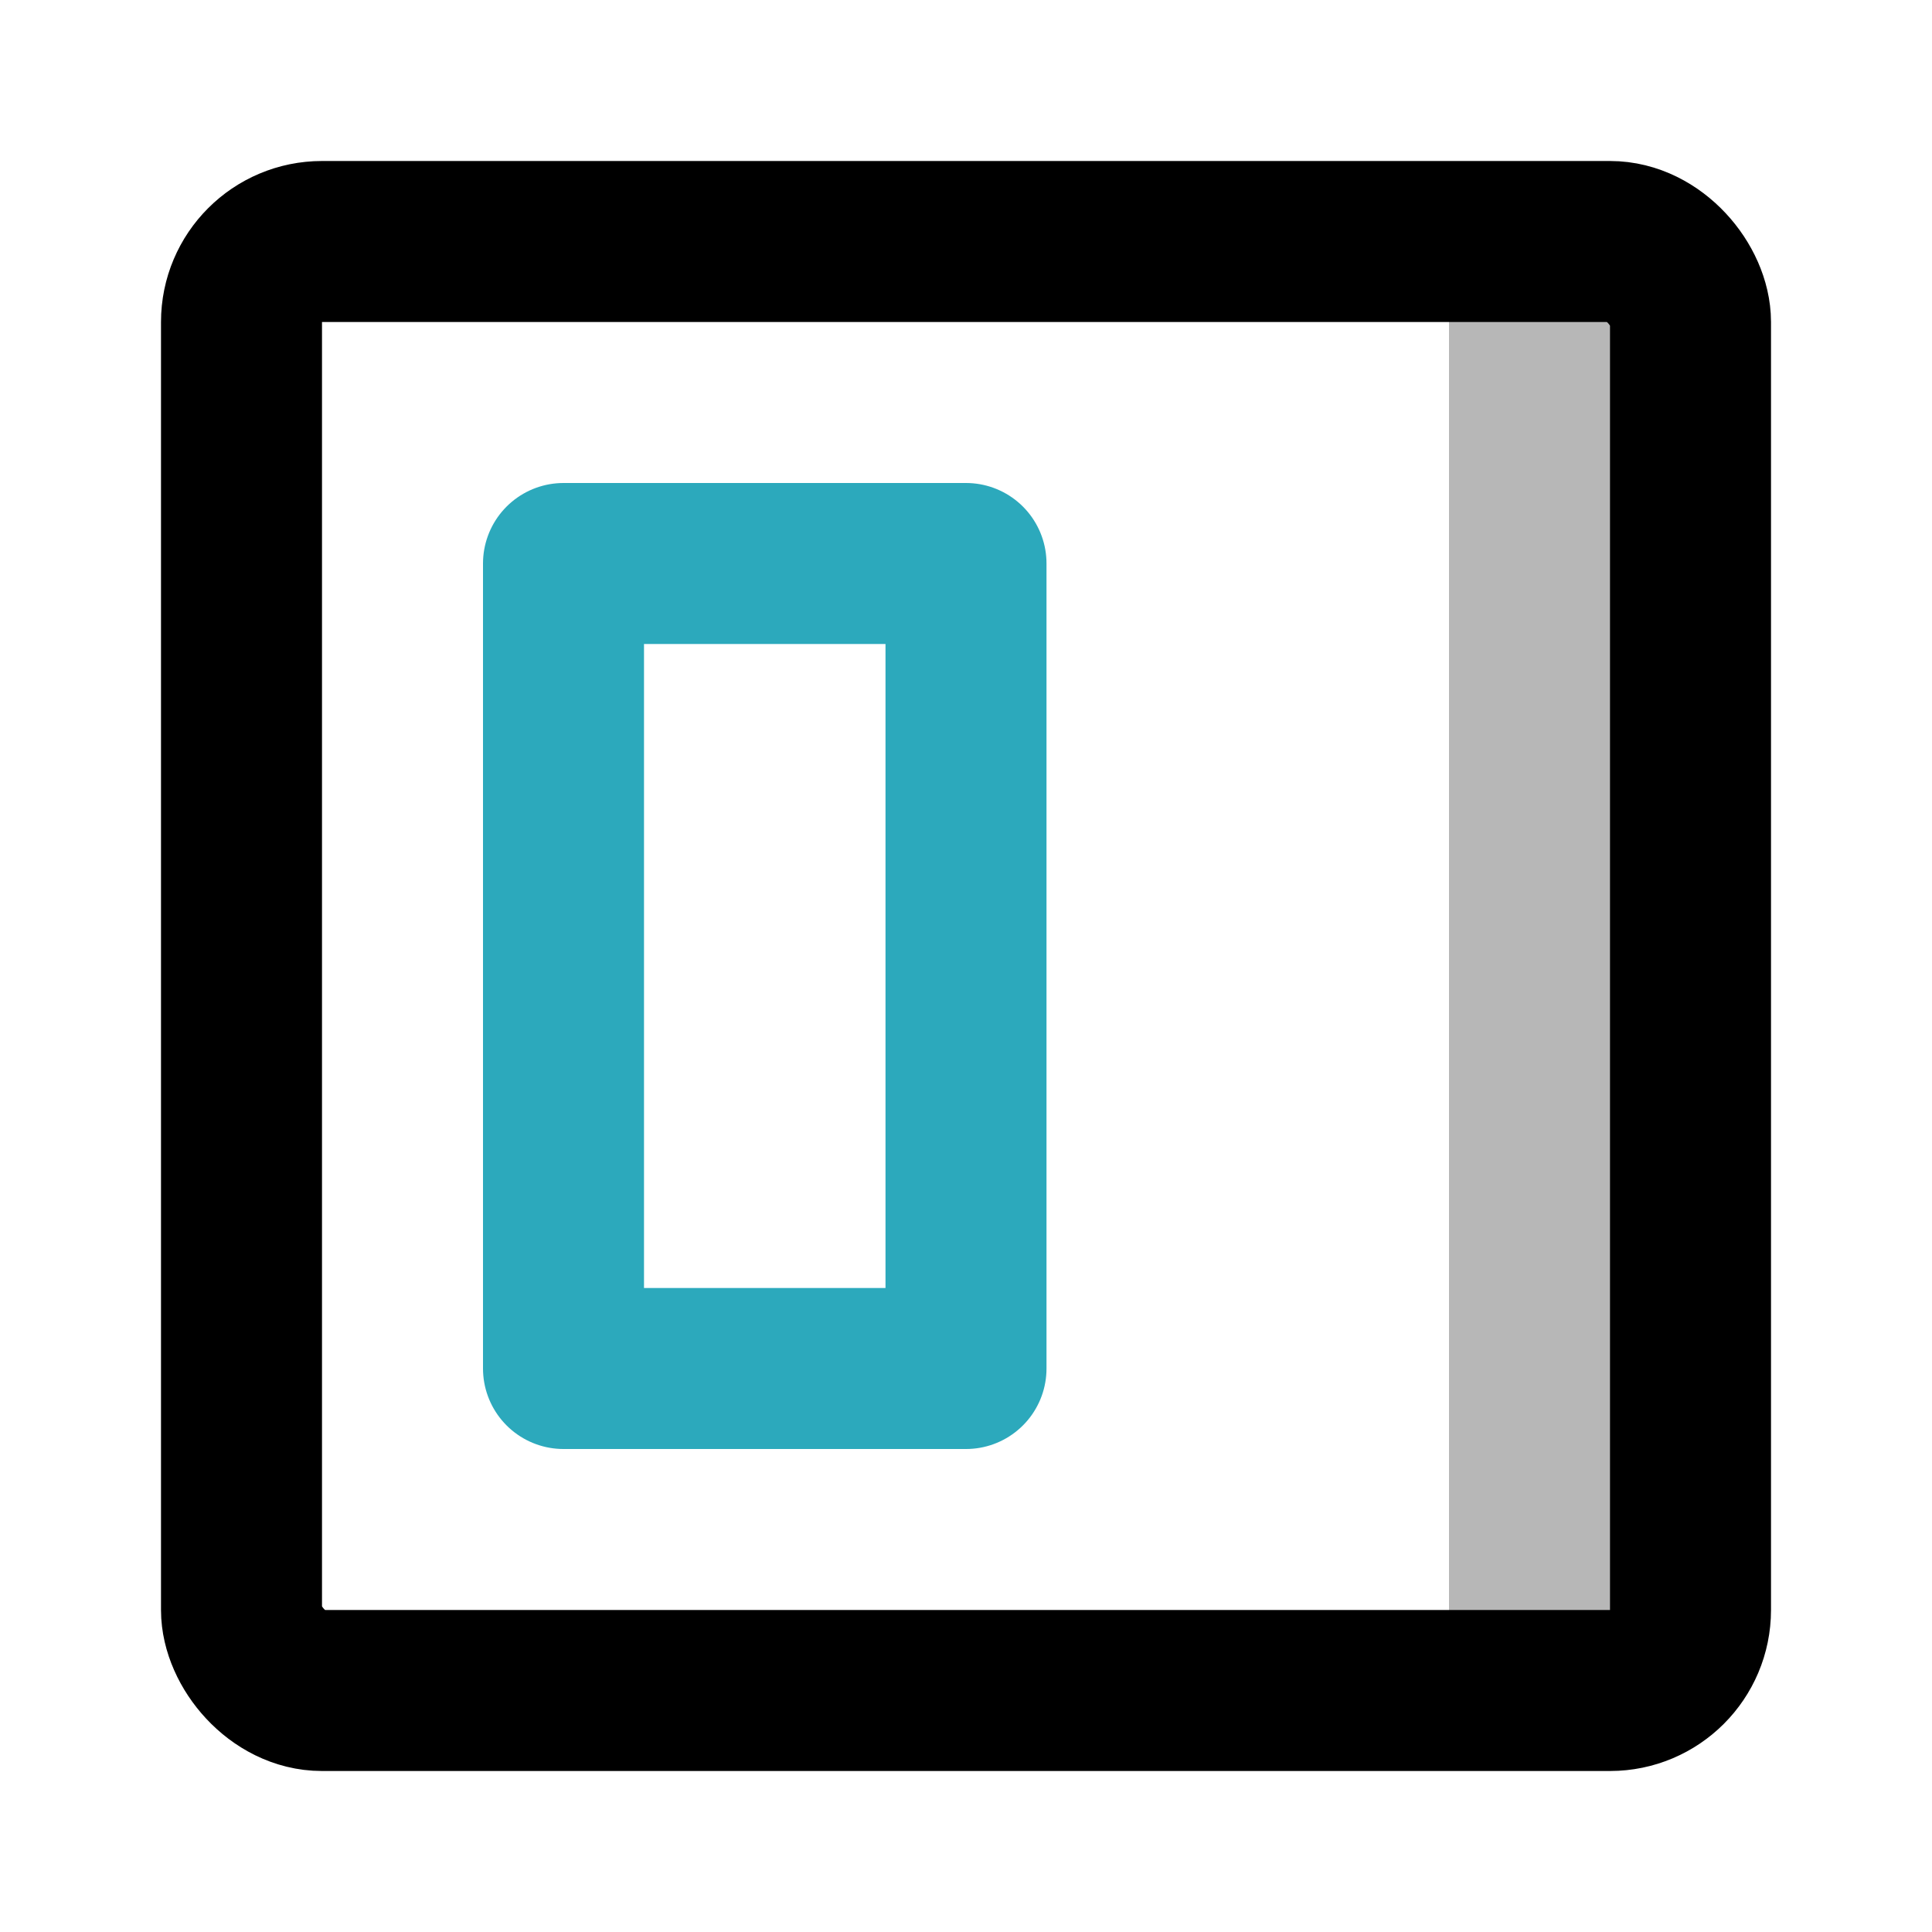
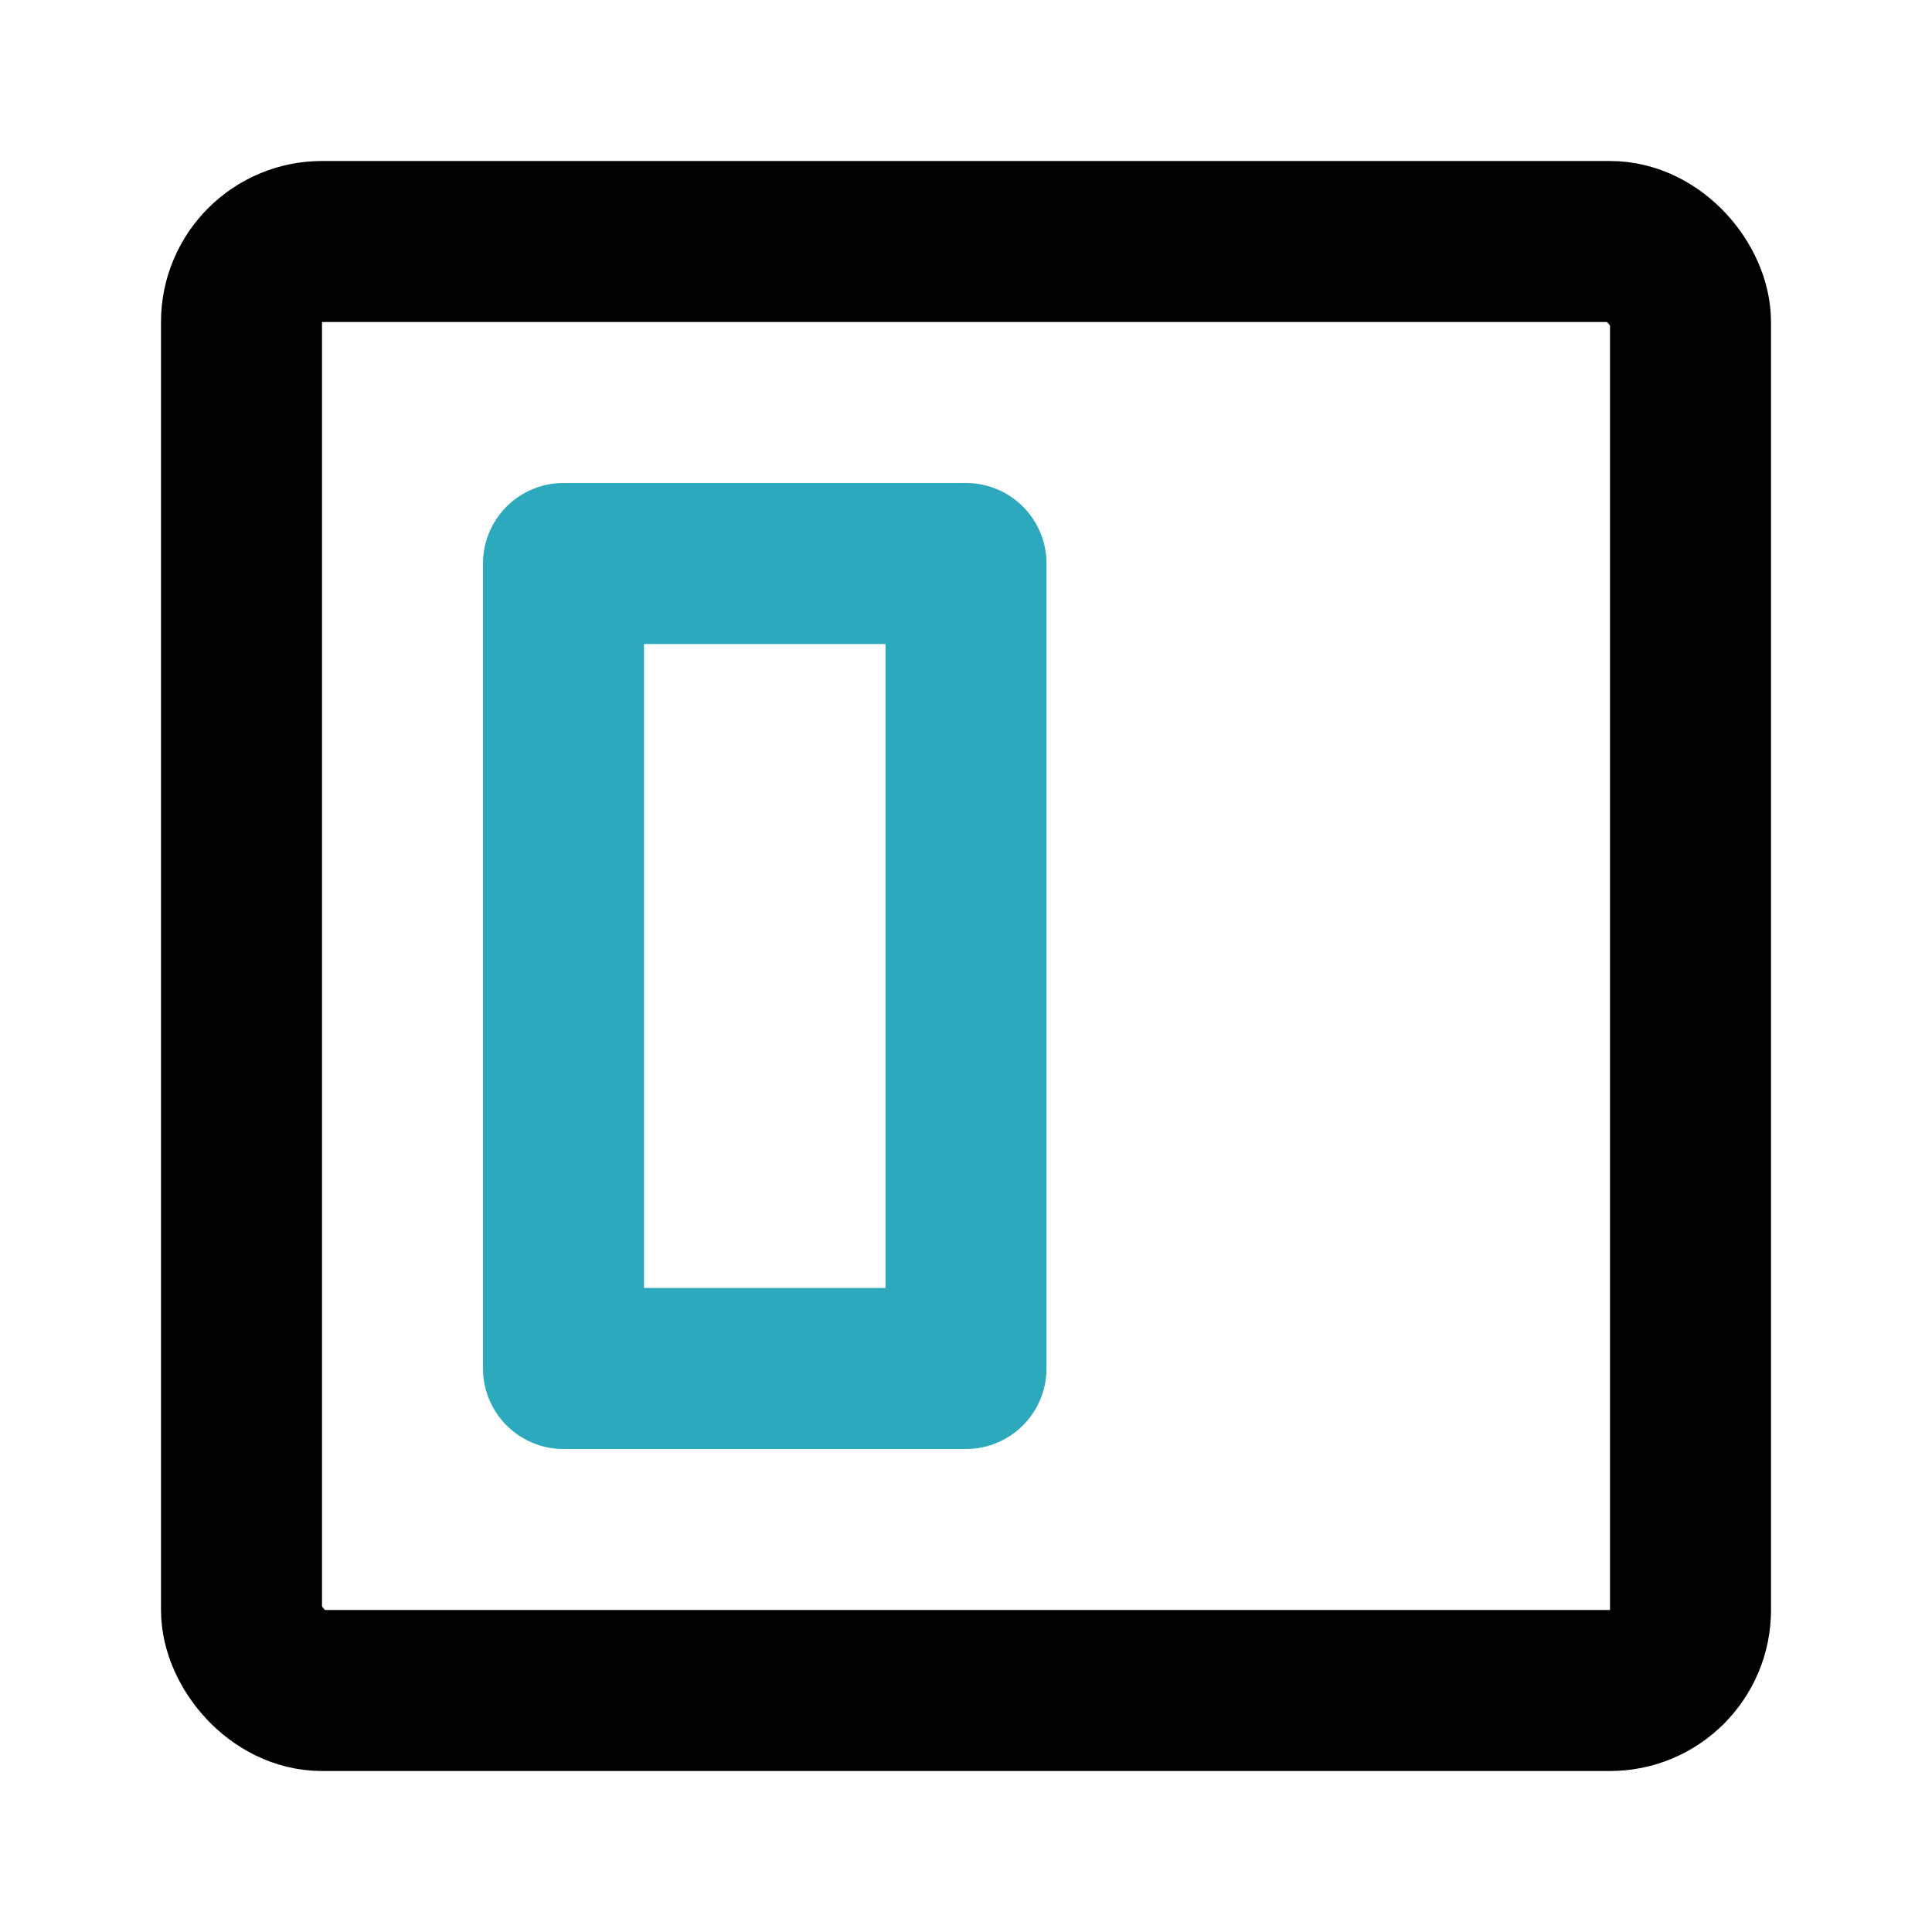
<svg xmlns="http://www.w3.org/2000/svg" width="800px" height="800px" viewBox="0 0 24 24" id="contrass-alt-2" class="icon multi-color">
-   <rect id="tertiary-fill" x="18" y="3" width="3" height="18" style="fill: #b7b7b7; stroke-width: 2;" />
  <rect id="primary-stroke" x="3" y="3" width="18" height="18" rx="1" style="fill: none; stroke: rgb(0, 0, 0); stroke-linecap: round; stroke-linejoin: round; stroke-width: 2;" />
  <rect id="secondary-stroke" x="7" y="7" width="5" height="10" style="fill: none; stroke: rgb(44, 169, 188); stroke-linecap: round; stroke-linejoin: round; stroke-width: 2;" />
</svg>